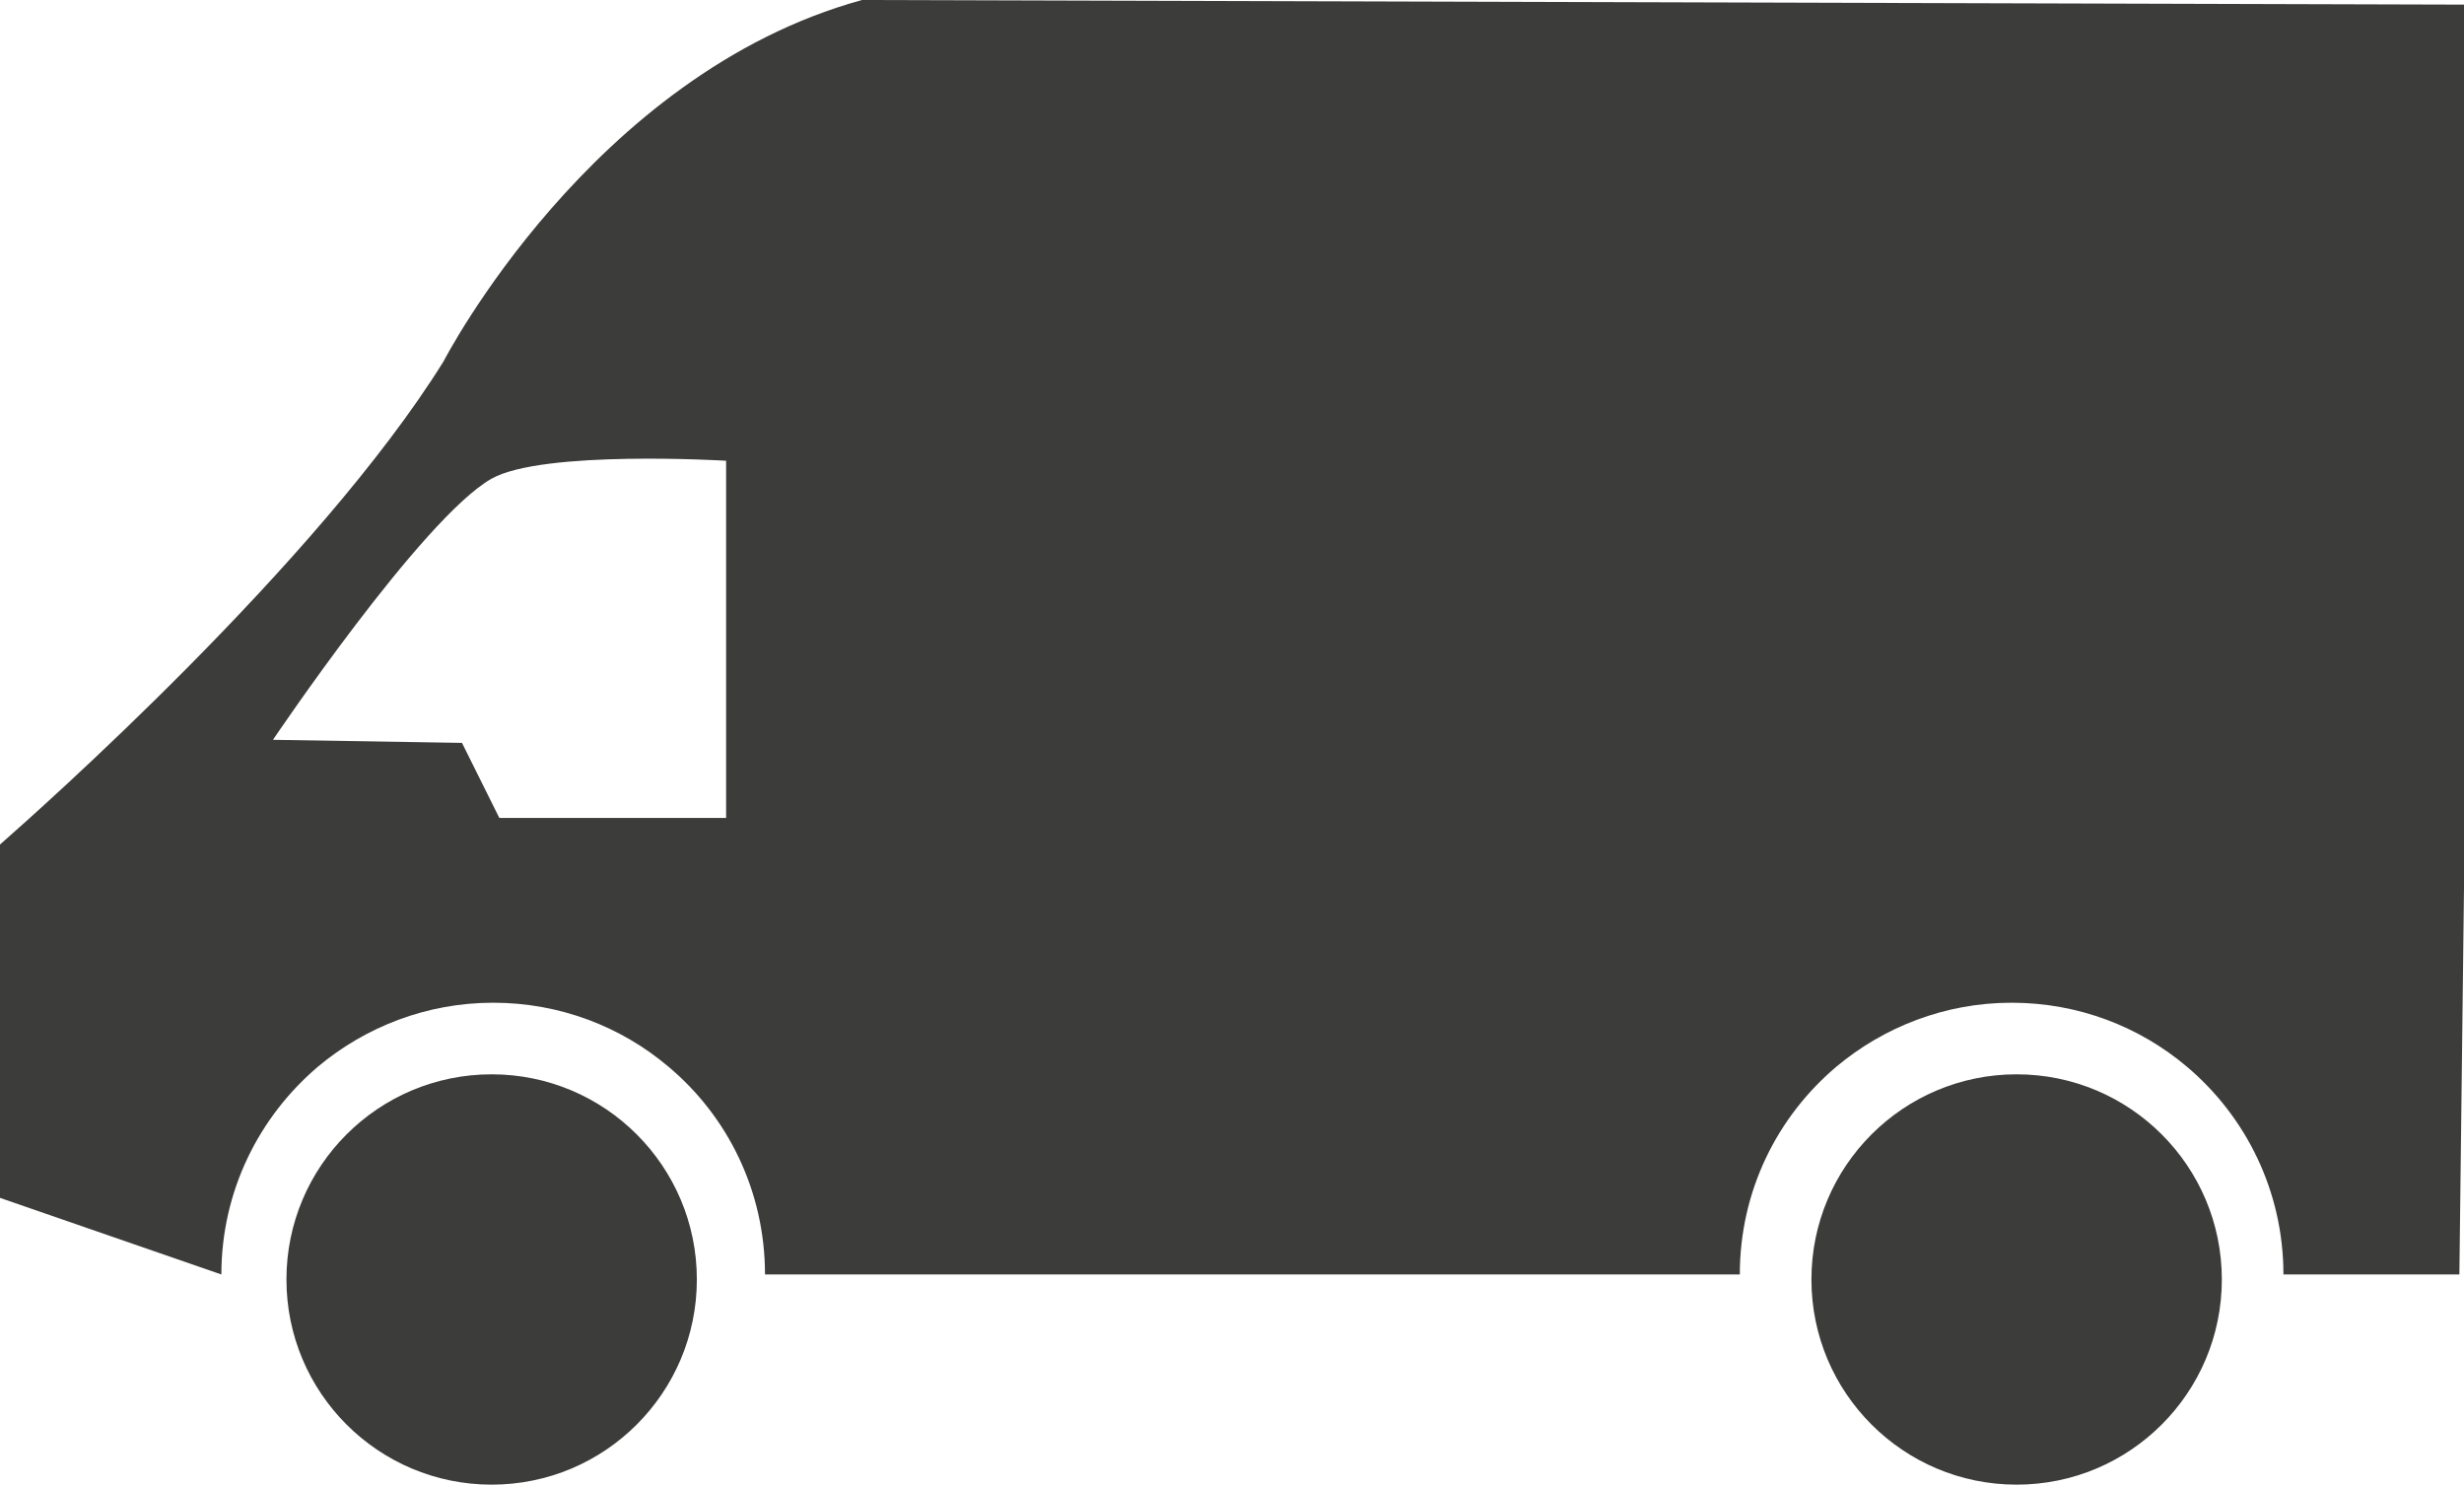
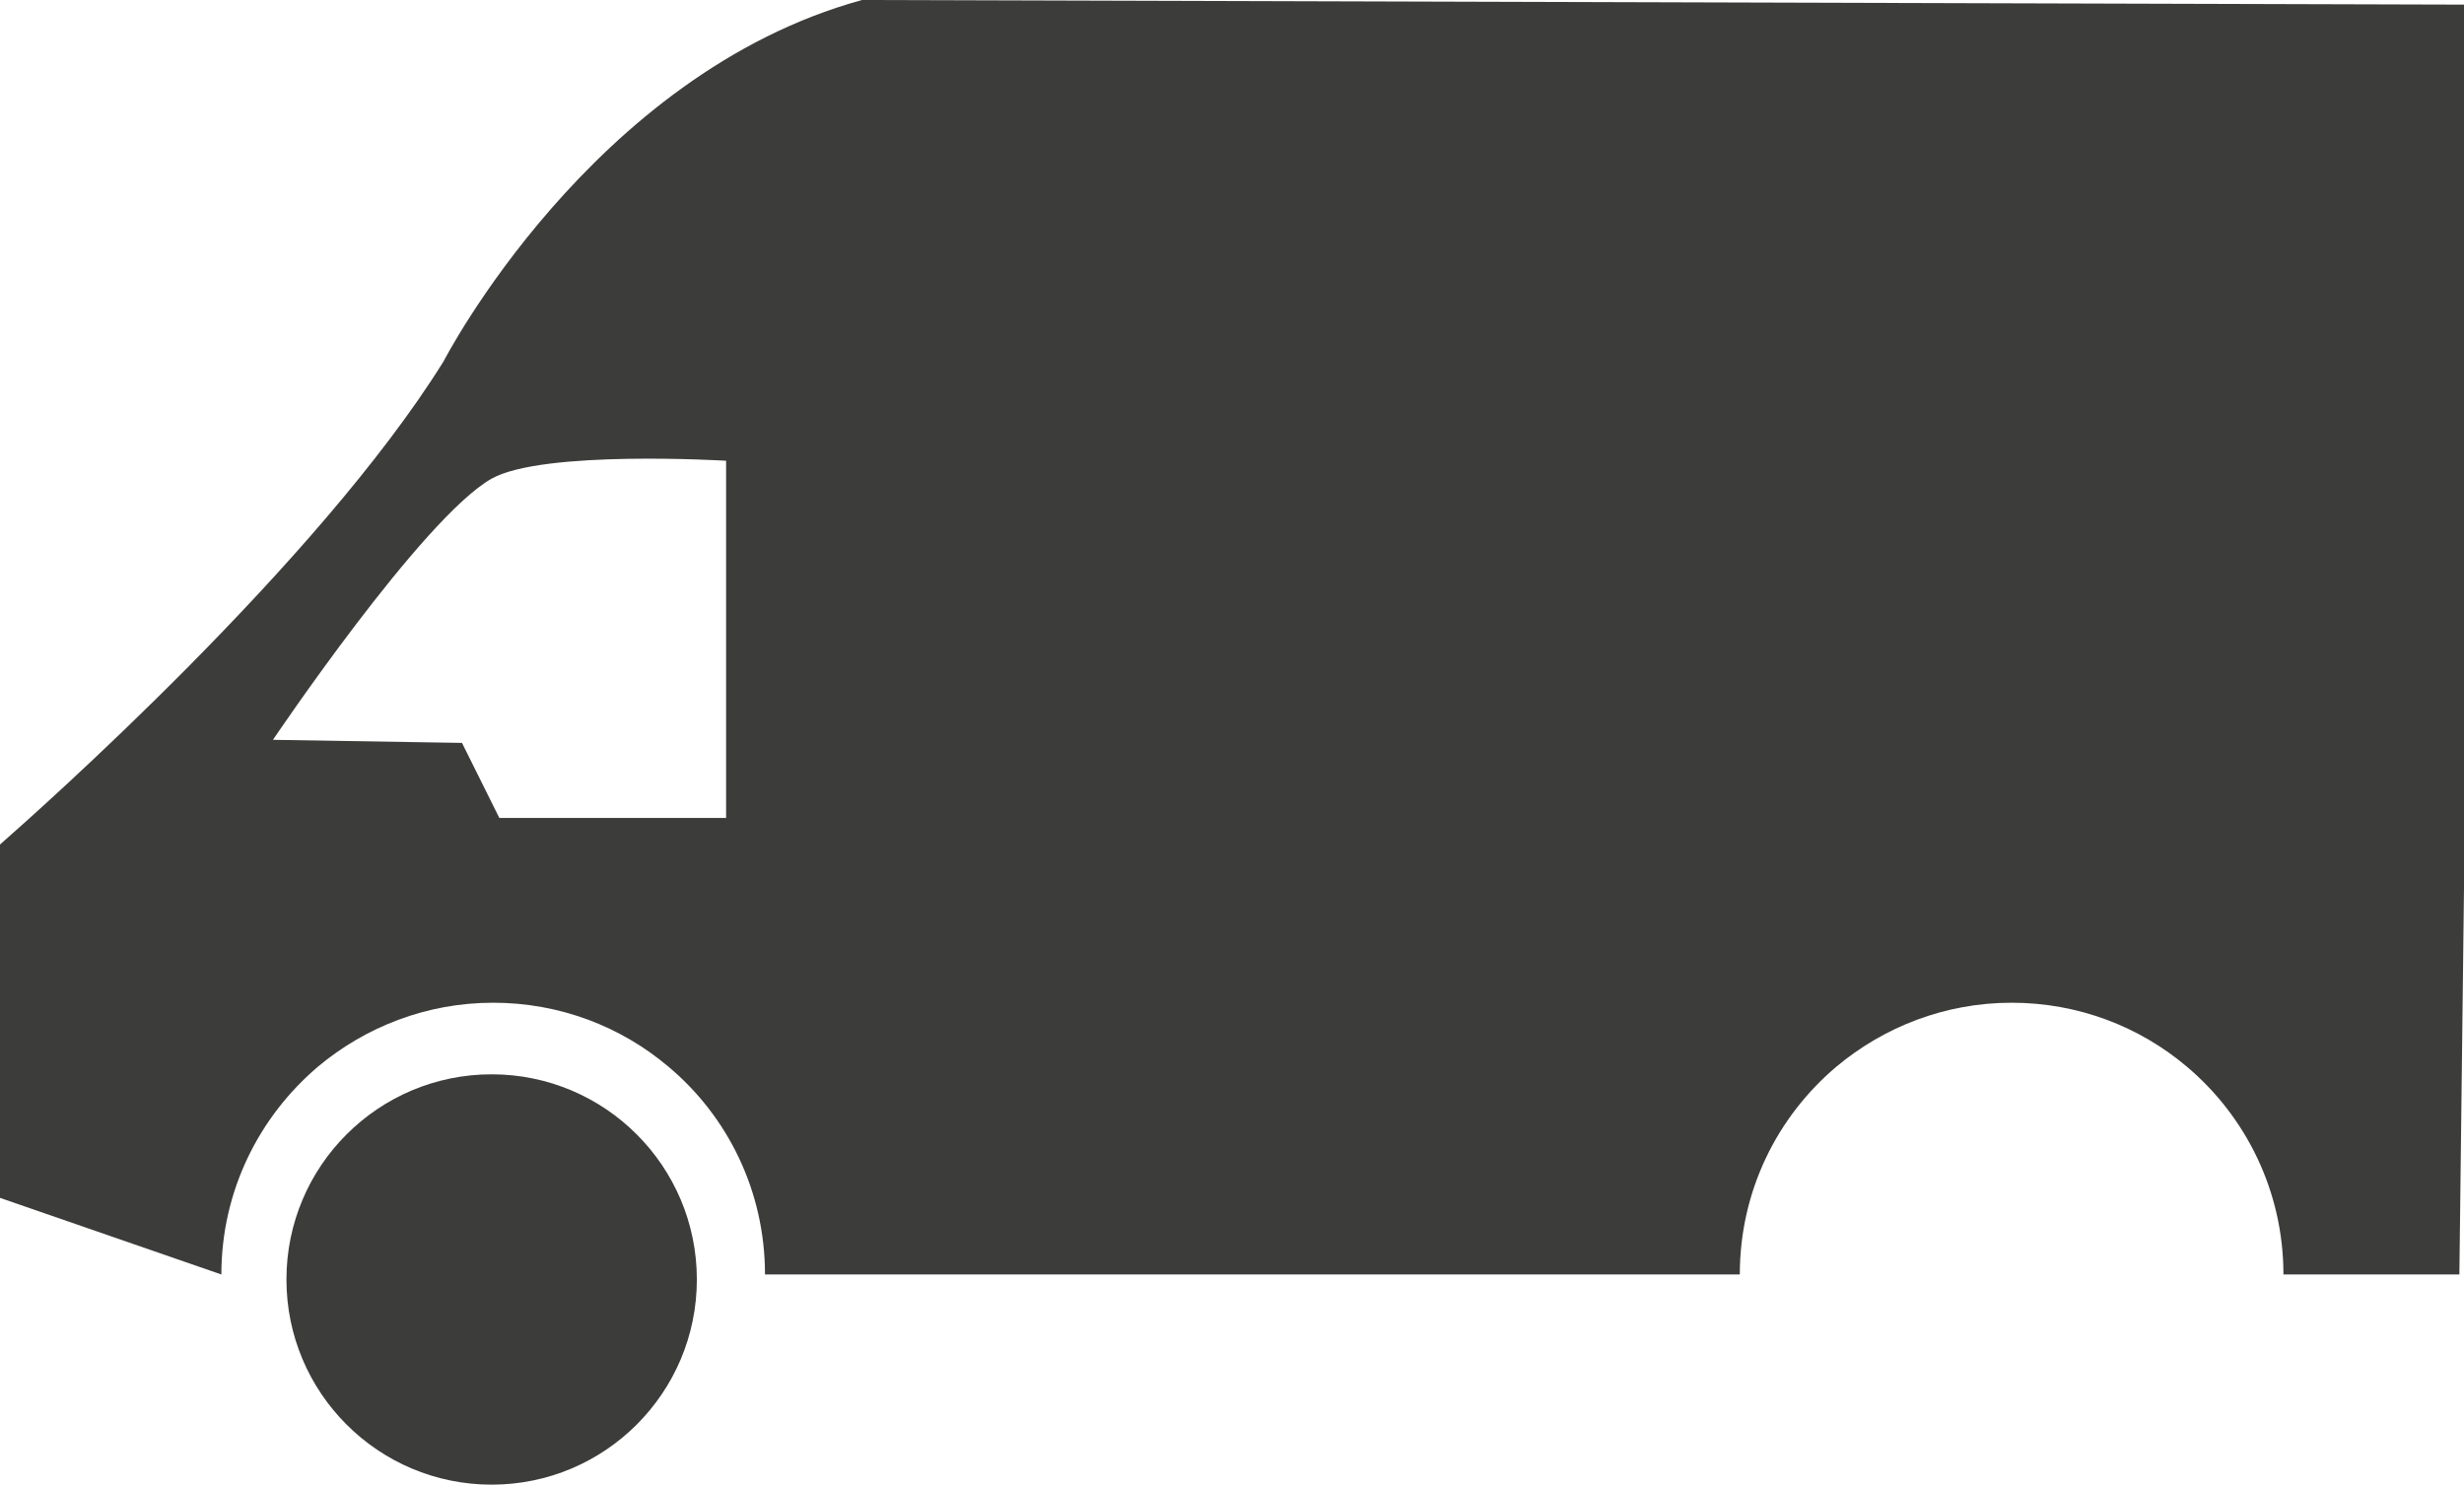
<svg xmlns="http://www.w3.org/2000/svg" id="Layer_1" viewBox="0 0 64 38.57">
  <defs>
    <style>.cls-1{fill:#3c3c3b;}</style>
  </defs>
  <g>
    <polygon class="cls-1" points="22.73 23.22 22.89 23.21 22.73 23.21 22.73 23.22" />
    <path class="cls-1" d="M64,.12l-41.61-.12c-7.03,1.93-10.87,9.39-10.87,9.39C8.26,14.63,.99,21.07,0,21.94v9.18l5.75,1.99c0-2.17,.98-4.1,2.51-5.4,1.23-1.03,2.82-1.66,4.55-1.66s3.32,.62,4.55,1.66c1.54,1.29,2.51,3.23,2.51,5.4h25.32c0-2.17,.97-4.1,2.51-5.4,1.23-1.03,2.82-1.66,4.55-1.66s3.32,.62,4.55,1.66c1.53,1.29,2.51,3.23,2.51,5.4h4.57l.12-10.03V.12ZM18.86,21.25h-5.89l-.97-1.95-4.91-.08s3.87-5.75,5.67-6.78c1.33-.76,6.1-.47,6.1-.47v9.27Zm3.87,1.97h0s.16-.01,.16-.01h-.16Z" />
  </g>
  <circle class="cls-1" cx="12.77" cy="33.24" r="5.33" />
-   <circle class="cls-1" cx="52.38" cy="33.24" r="5.33" />
</svg>